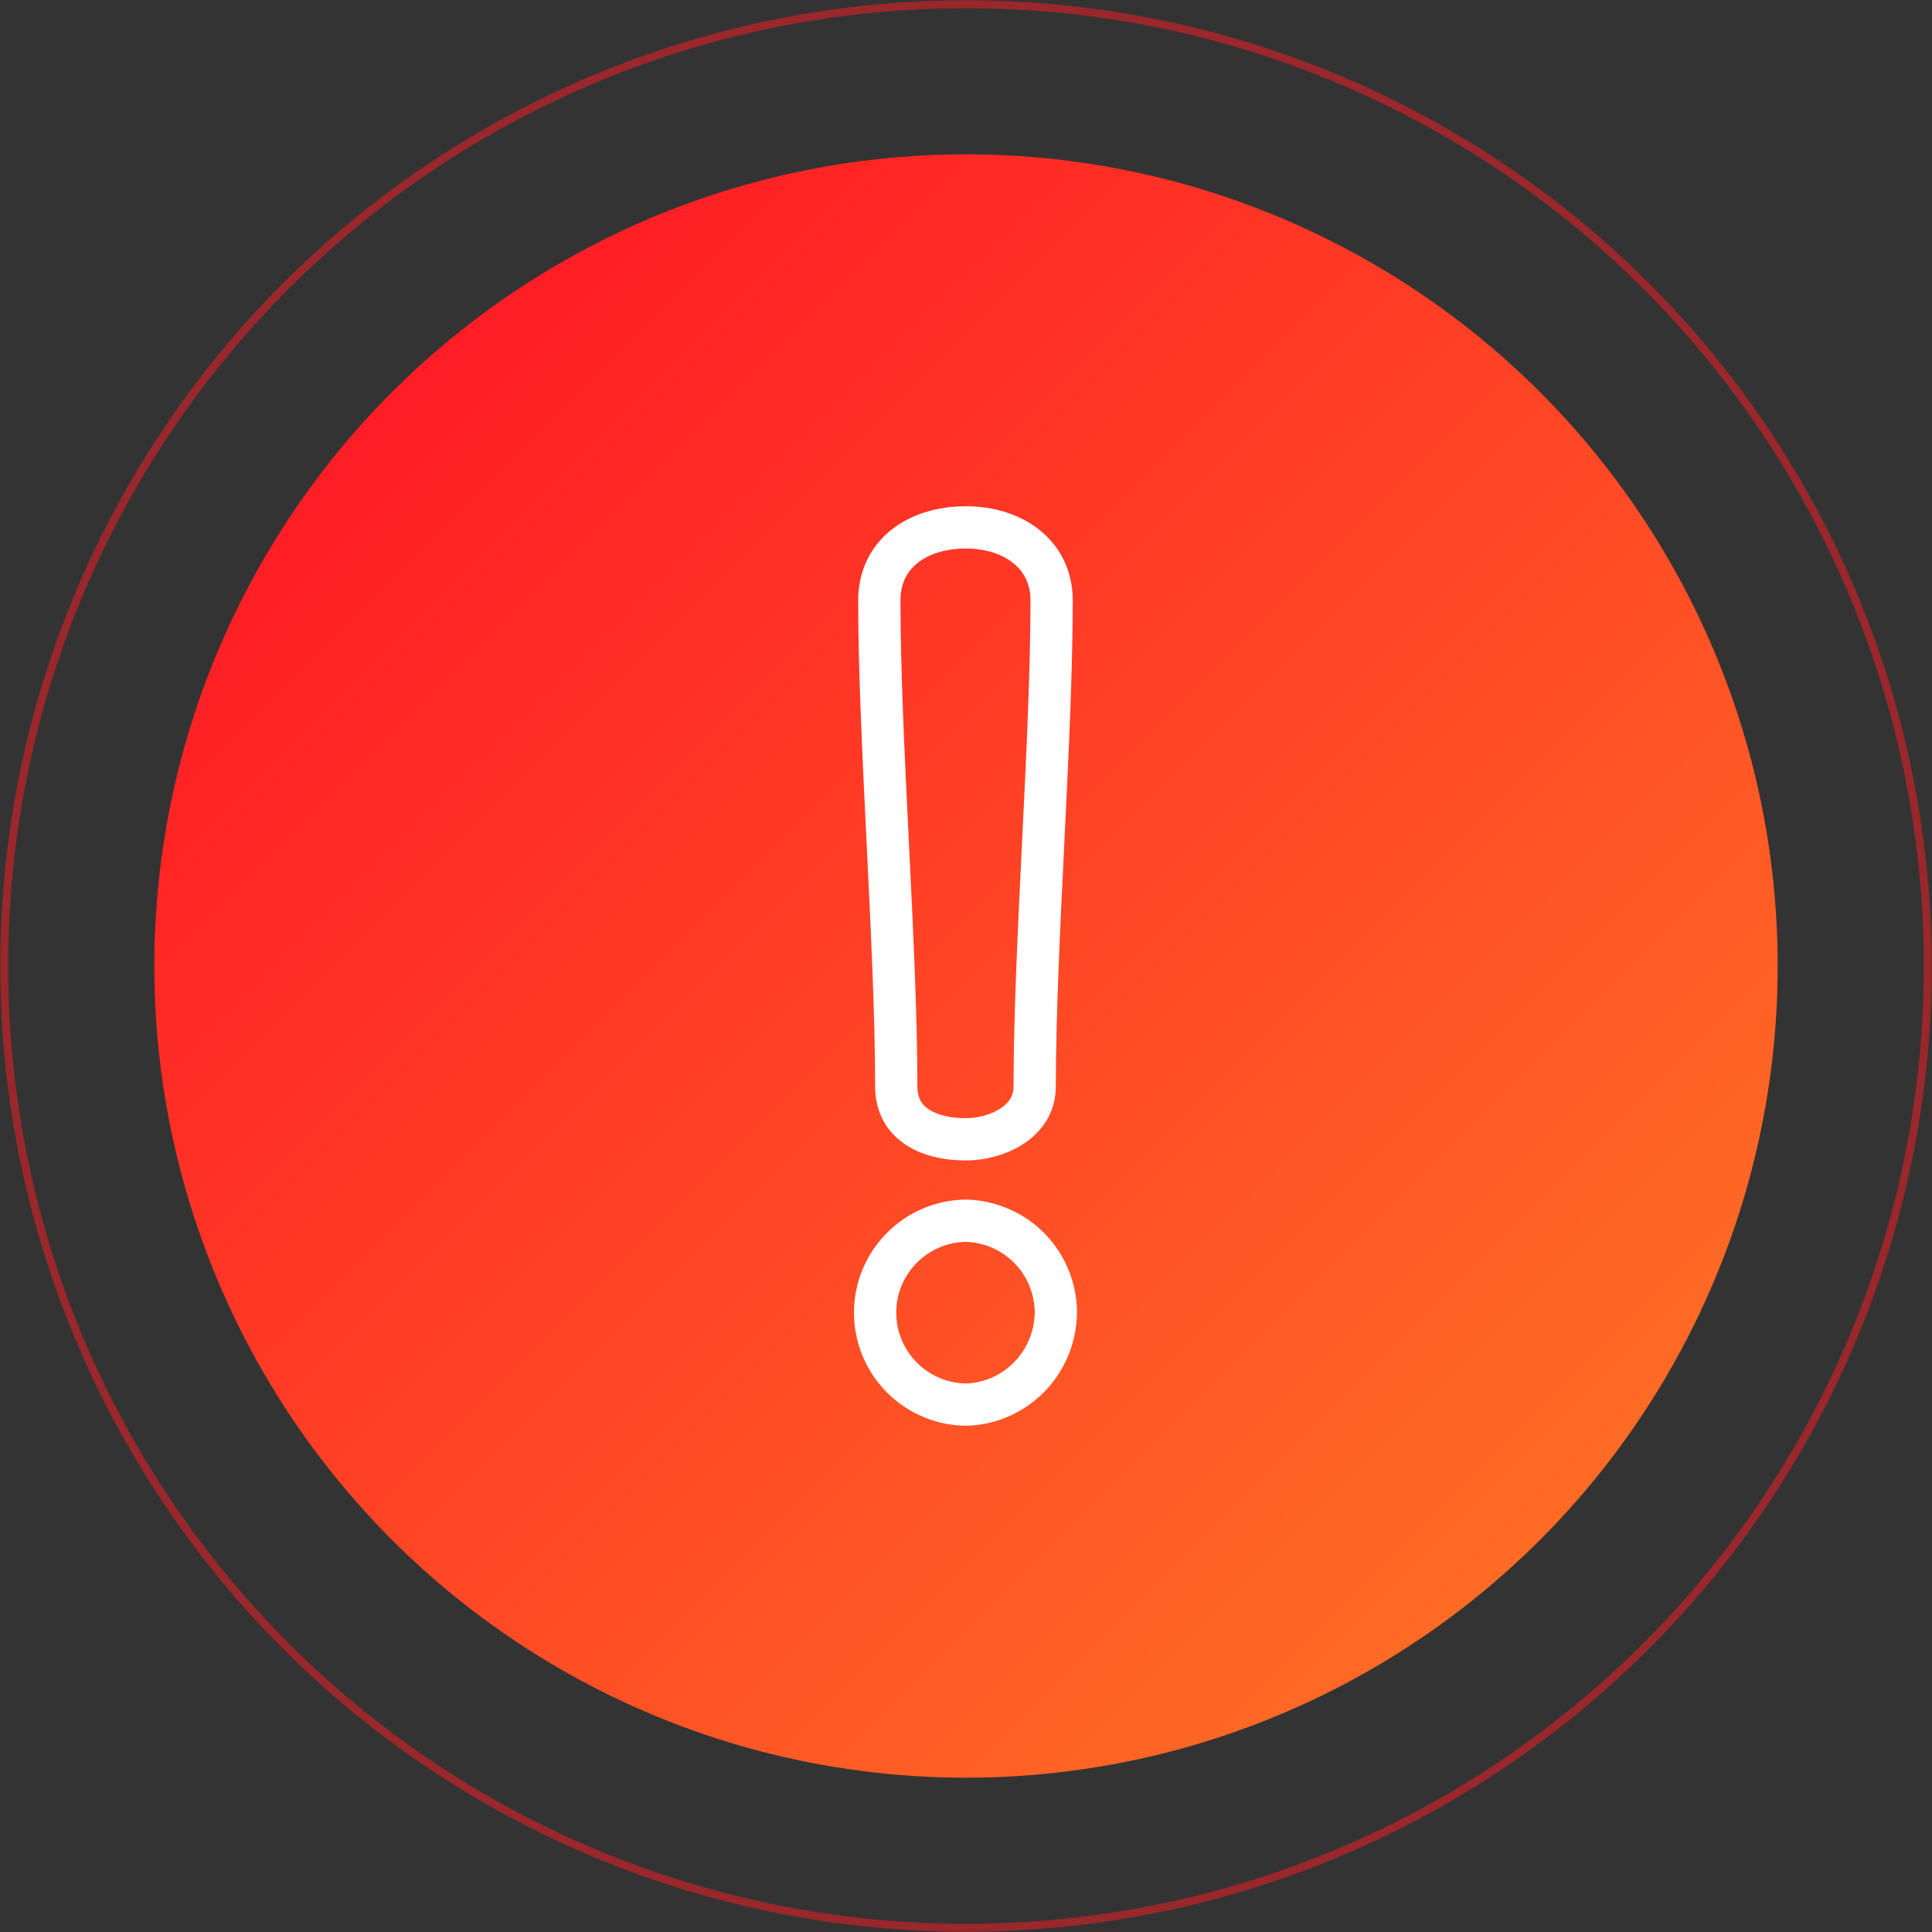
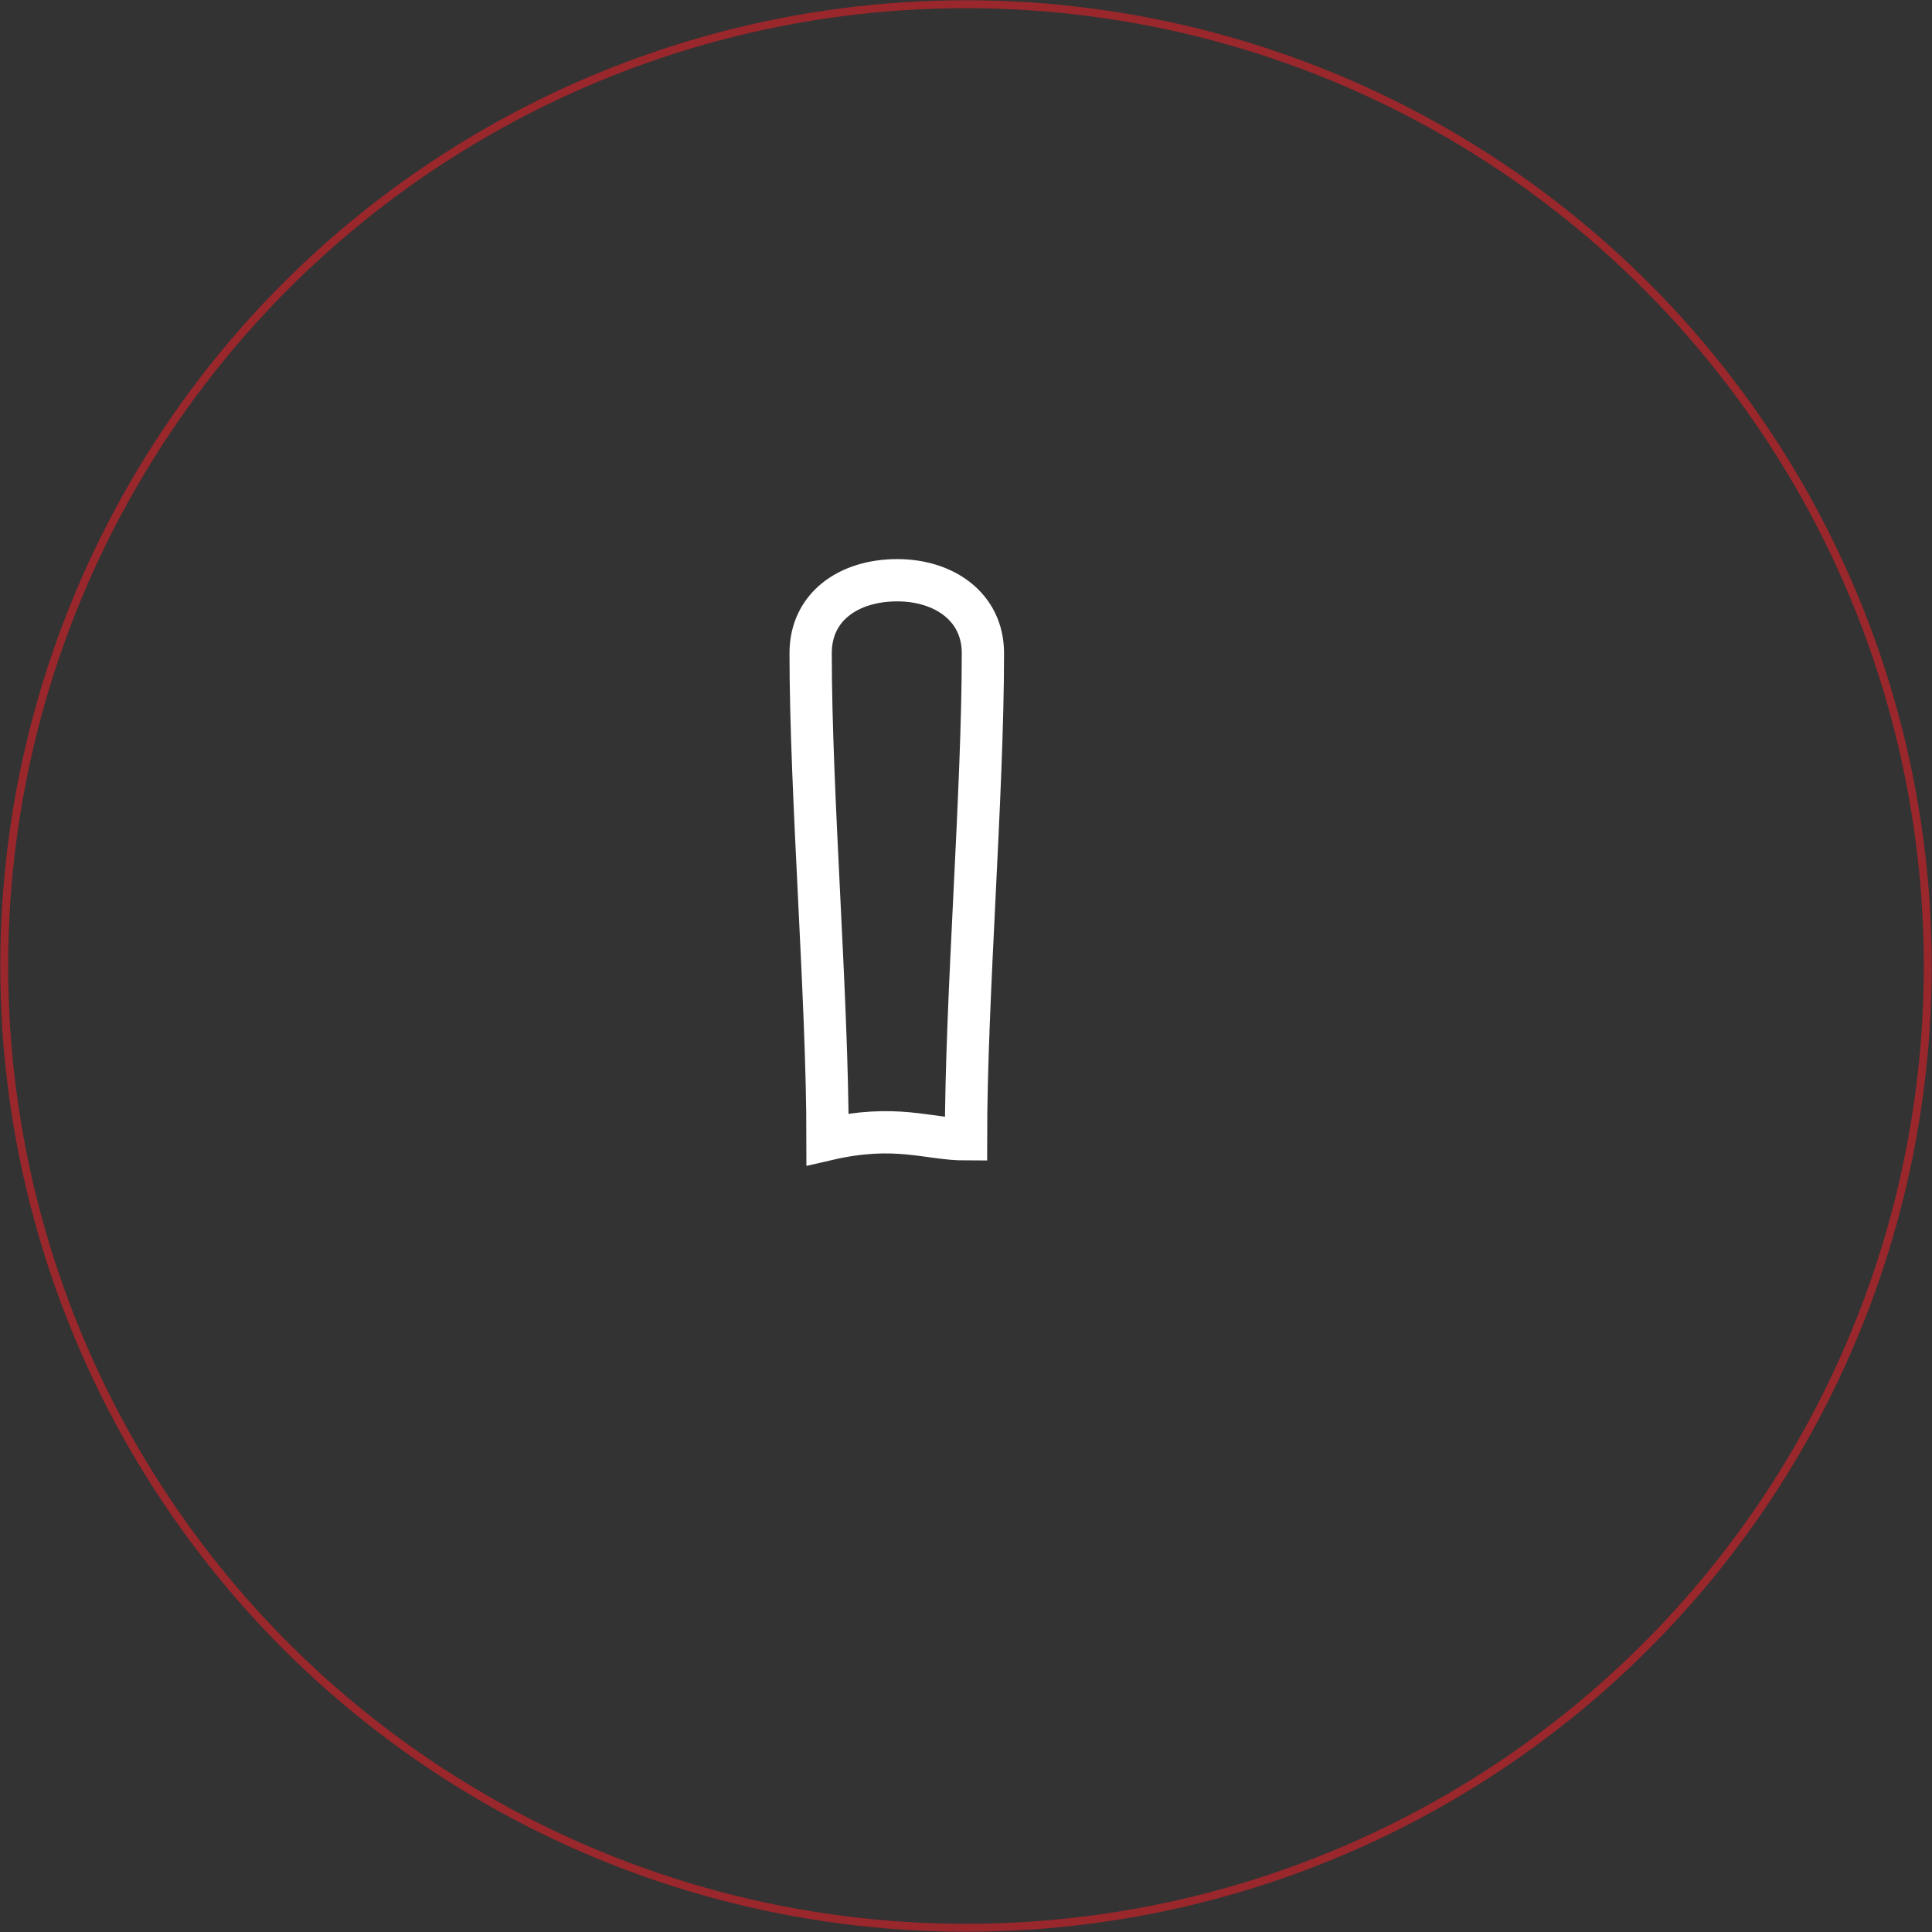
<svg xmlns="http://www.w3.org/2000/svg" version="1.1" id="Capa_1" x="0px" y="0px" viewBox="0 0 182.8 182.8" style="enable-background:new 0 0 182.8 182.8;" xml:space="preserve">
  <rect x="0" y="0" width="182.8" height="182.8" fill="#333333" stroke="none" />
  <style type="text/css">
	.st0{opacity:0.5;fill:none;stroke:#FF1D25;stroke-width:0.75;stroke-miterlimit:10;enable-background:new    ;}
	.st1{fill:url(#SVGID_1_);}
	.st2{fill:none;stroke:#FFFFFF;stroke-width:4;stroke-miterlimit:10;}
</style>
  <title>ico-large-analitics-red</title>
  <g id="Capa_2">
    <g id="Capa_1-2">
      <circle class="st0" cx="91.4" cy="91.4" r="91" />
      <linearGradient id="SVGID_1_" gradientUnits="userSpaceOnUse" x1="-2862.945" y1="1178.945" x2="-2754.305" y2="1070.305" gradientTransform="matrix(-1 0 0 1 -2717.25 -1033.25)">
        <stop offset="0" style="stop-color:#FF6B25" />
        <stop offset="1" style="stop-color:#FF1D25" />
      </linearGradient>
-       <circle class="st1" cx="91.4" cy="91.4" r="76.8" />
      <g>
-         <path class="st2" d="M91.4,107.8c2.7,0,6.5-1.5,6.5-5c0-13.4,1.6-32.6,1.6-46c0-4.4-3.7-6.9-8.1-6.9c-4.6,0-8.2,2.5-8.2,6.9     c0,13.4,1.6,32.6,1.6,46C84.8,106.3,87.8,107.8,91.4,107.8z" />
-         <path class="st2" d="M91.5,115.5c-4.8,0-8.7,3.9-8.7,8.7s3.9,8.7,8.7,8.7c4.8-0.2,8.5-4.2,8.4-9     C99.7,119.3,96.1,115.7,91.5,115.5z" />
+         <path class="st2" d="M91.4,107.8c0-13.4,1.6-32.6,1.6-46c0-4.4-3.7-6.9-8.1-6.9c-4.6,0-8.2,2.5-8.2,6.9     c0,13.4,1.6,32.6,1.6,46C84.8,106.3,87.8,107.8,91.4,107.8z" />
      </g>
    </g>
  </g>
</svg>